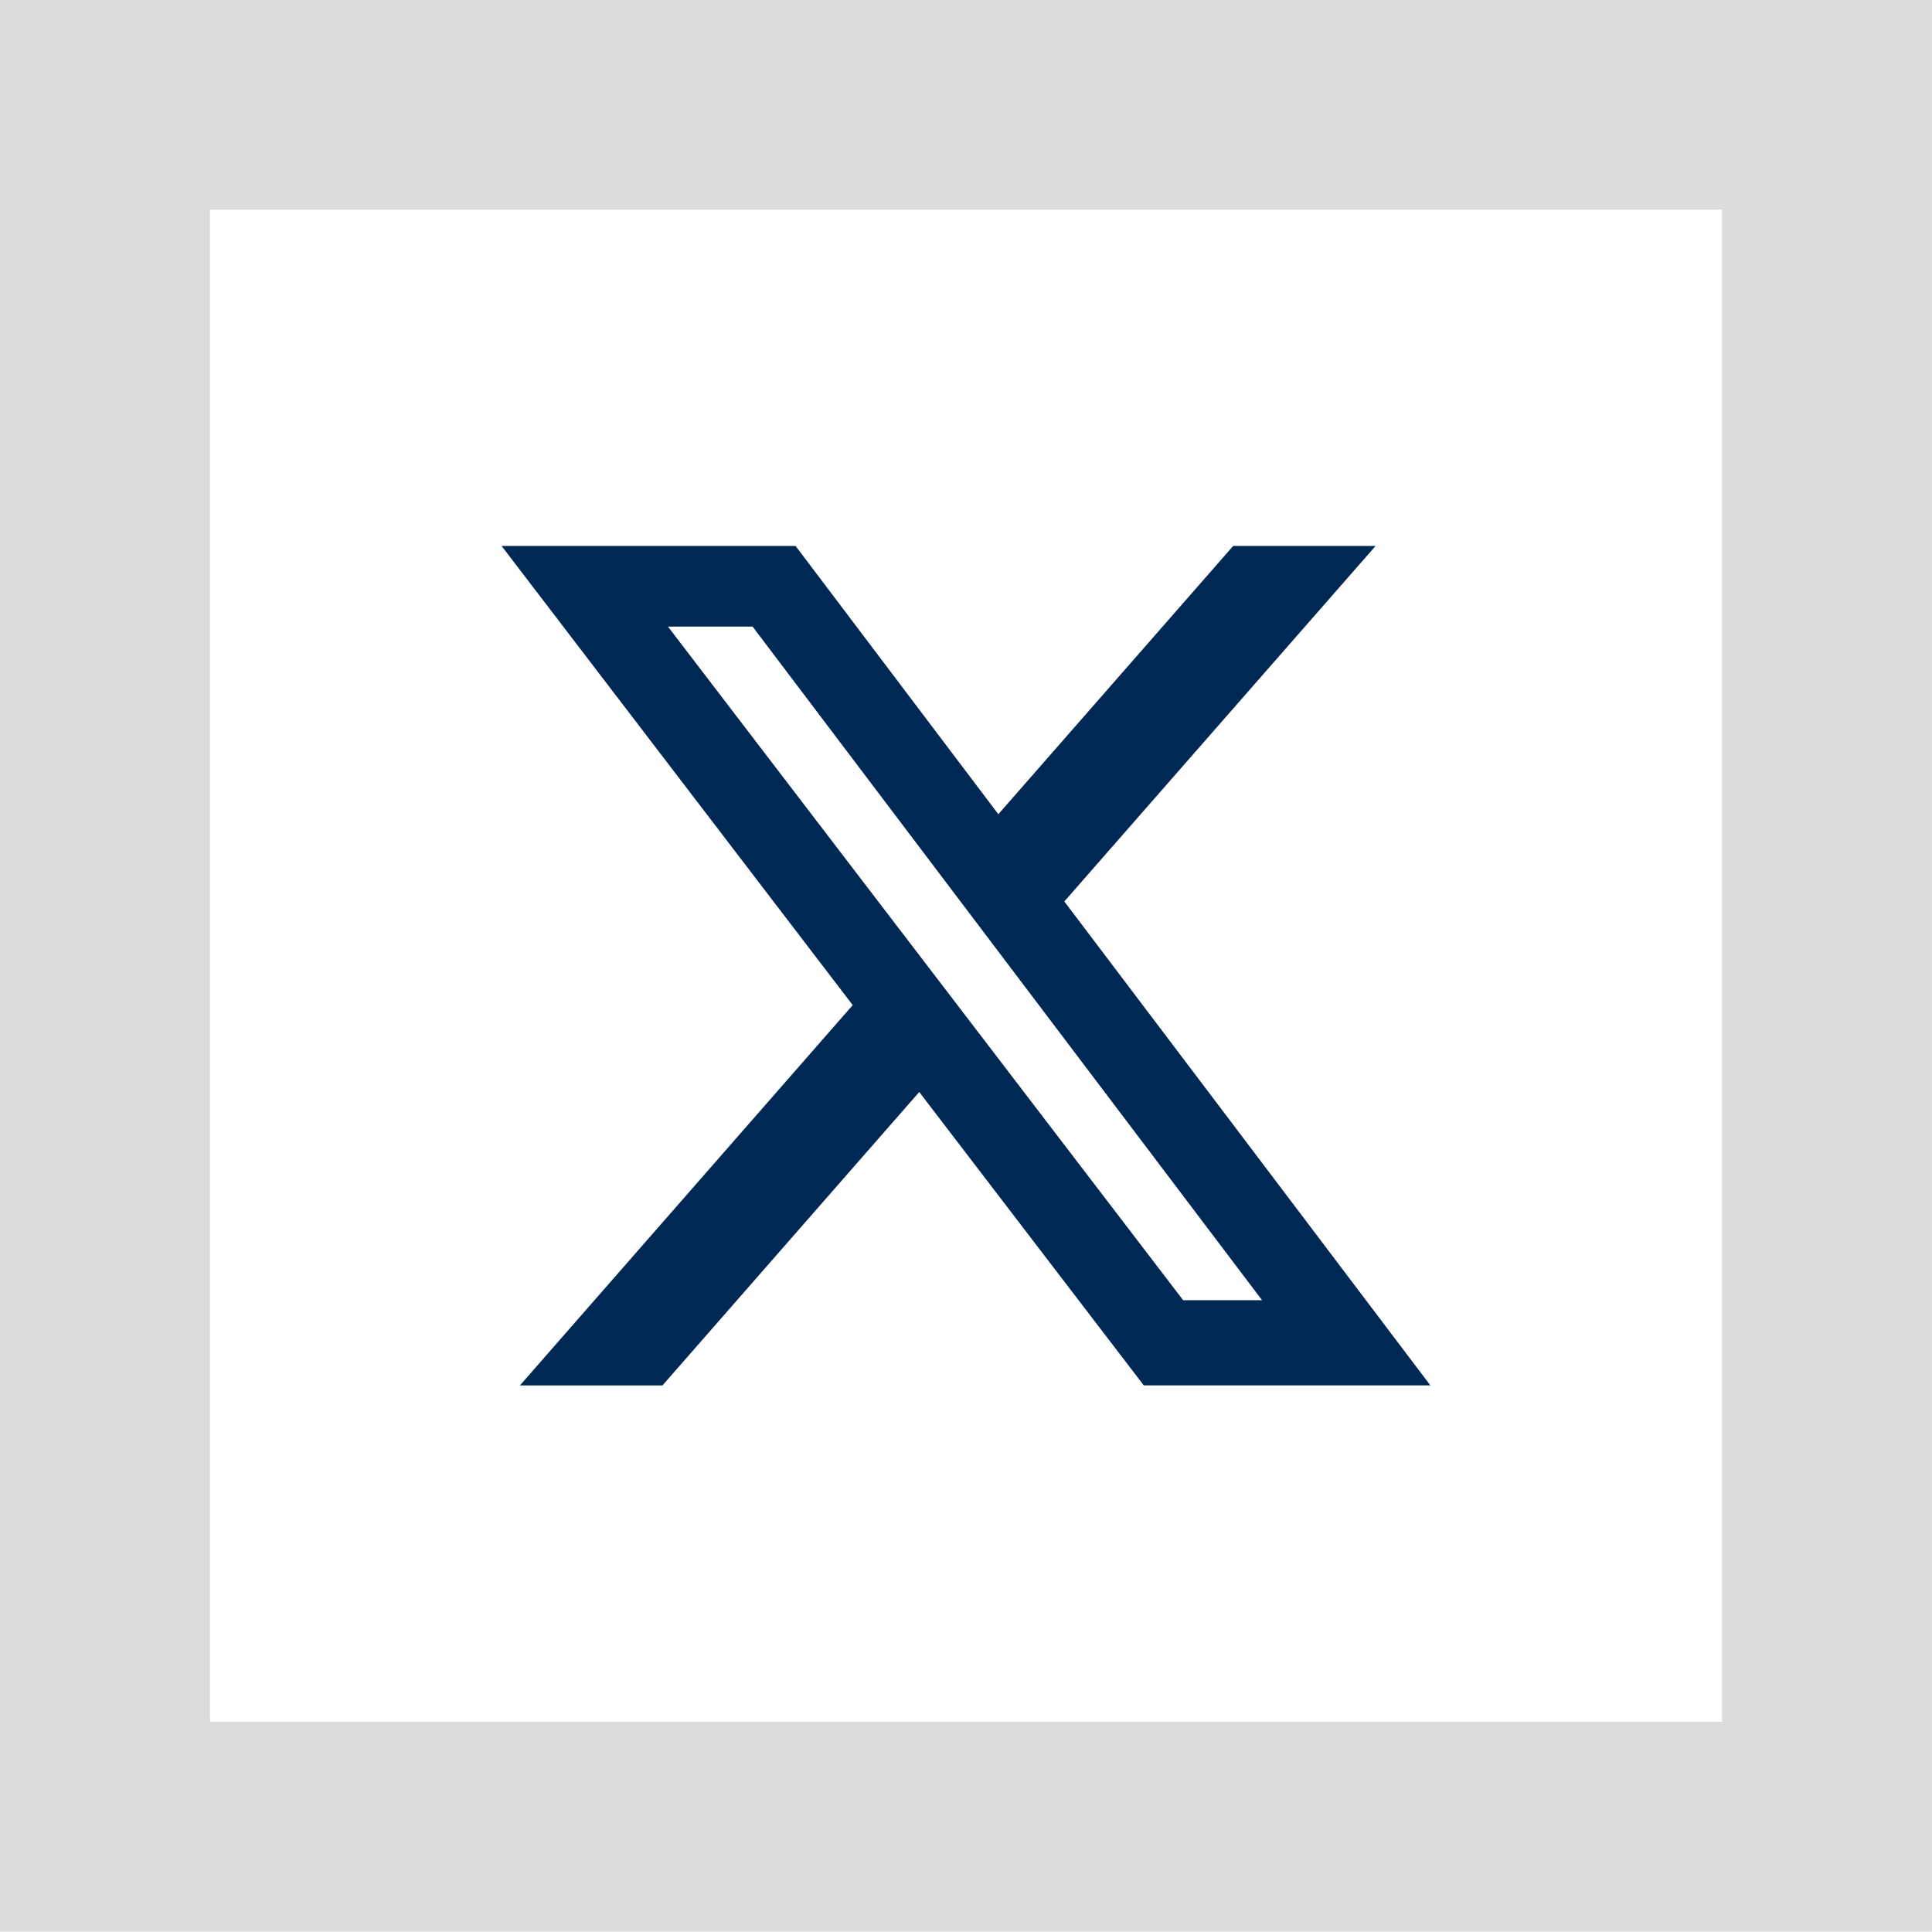
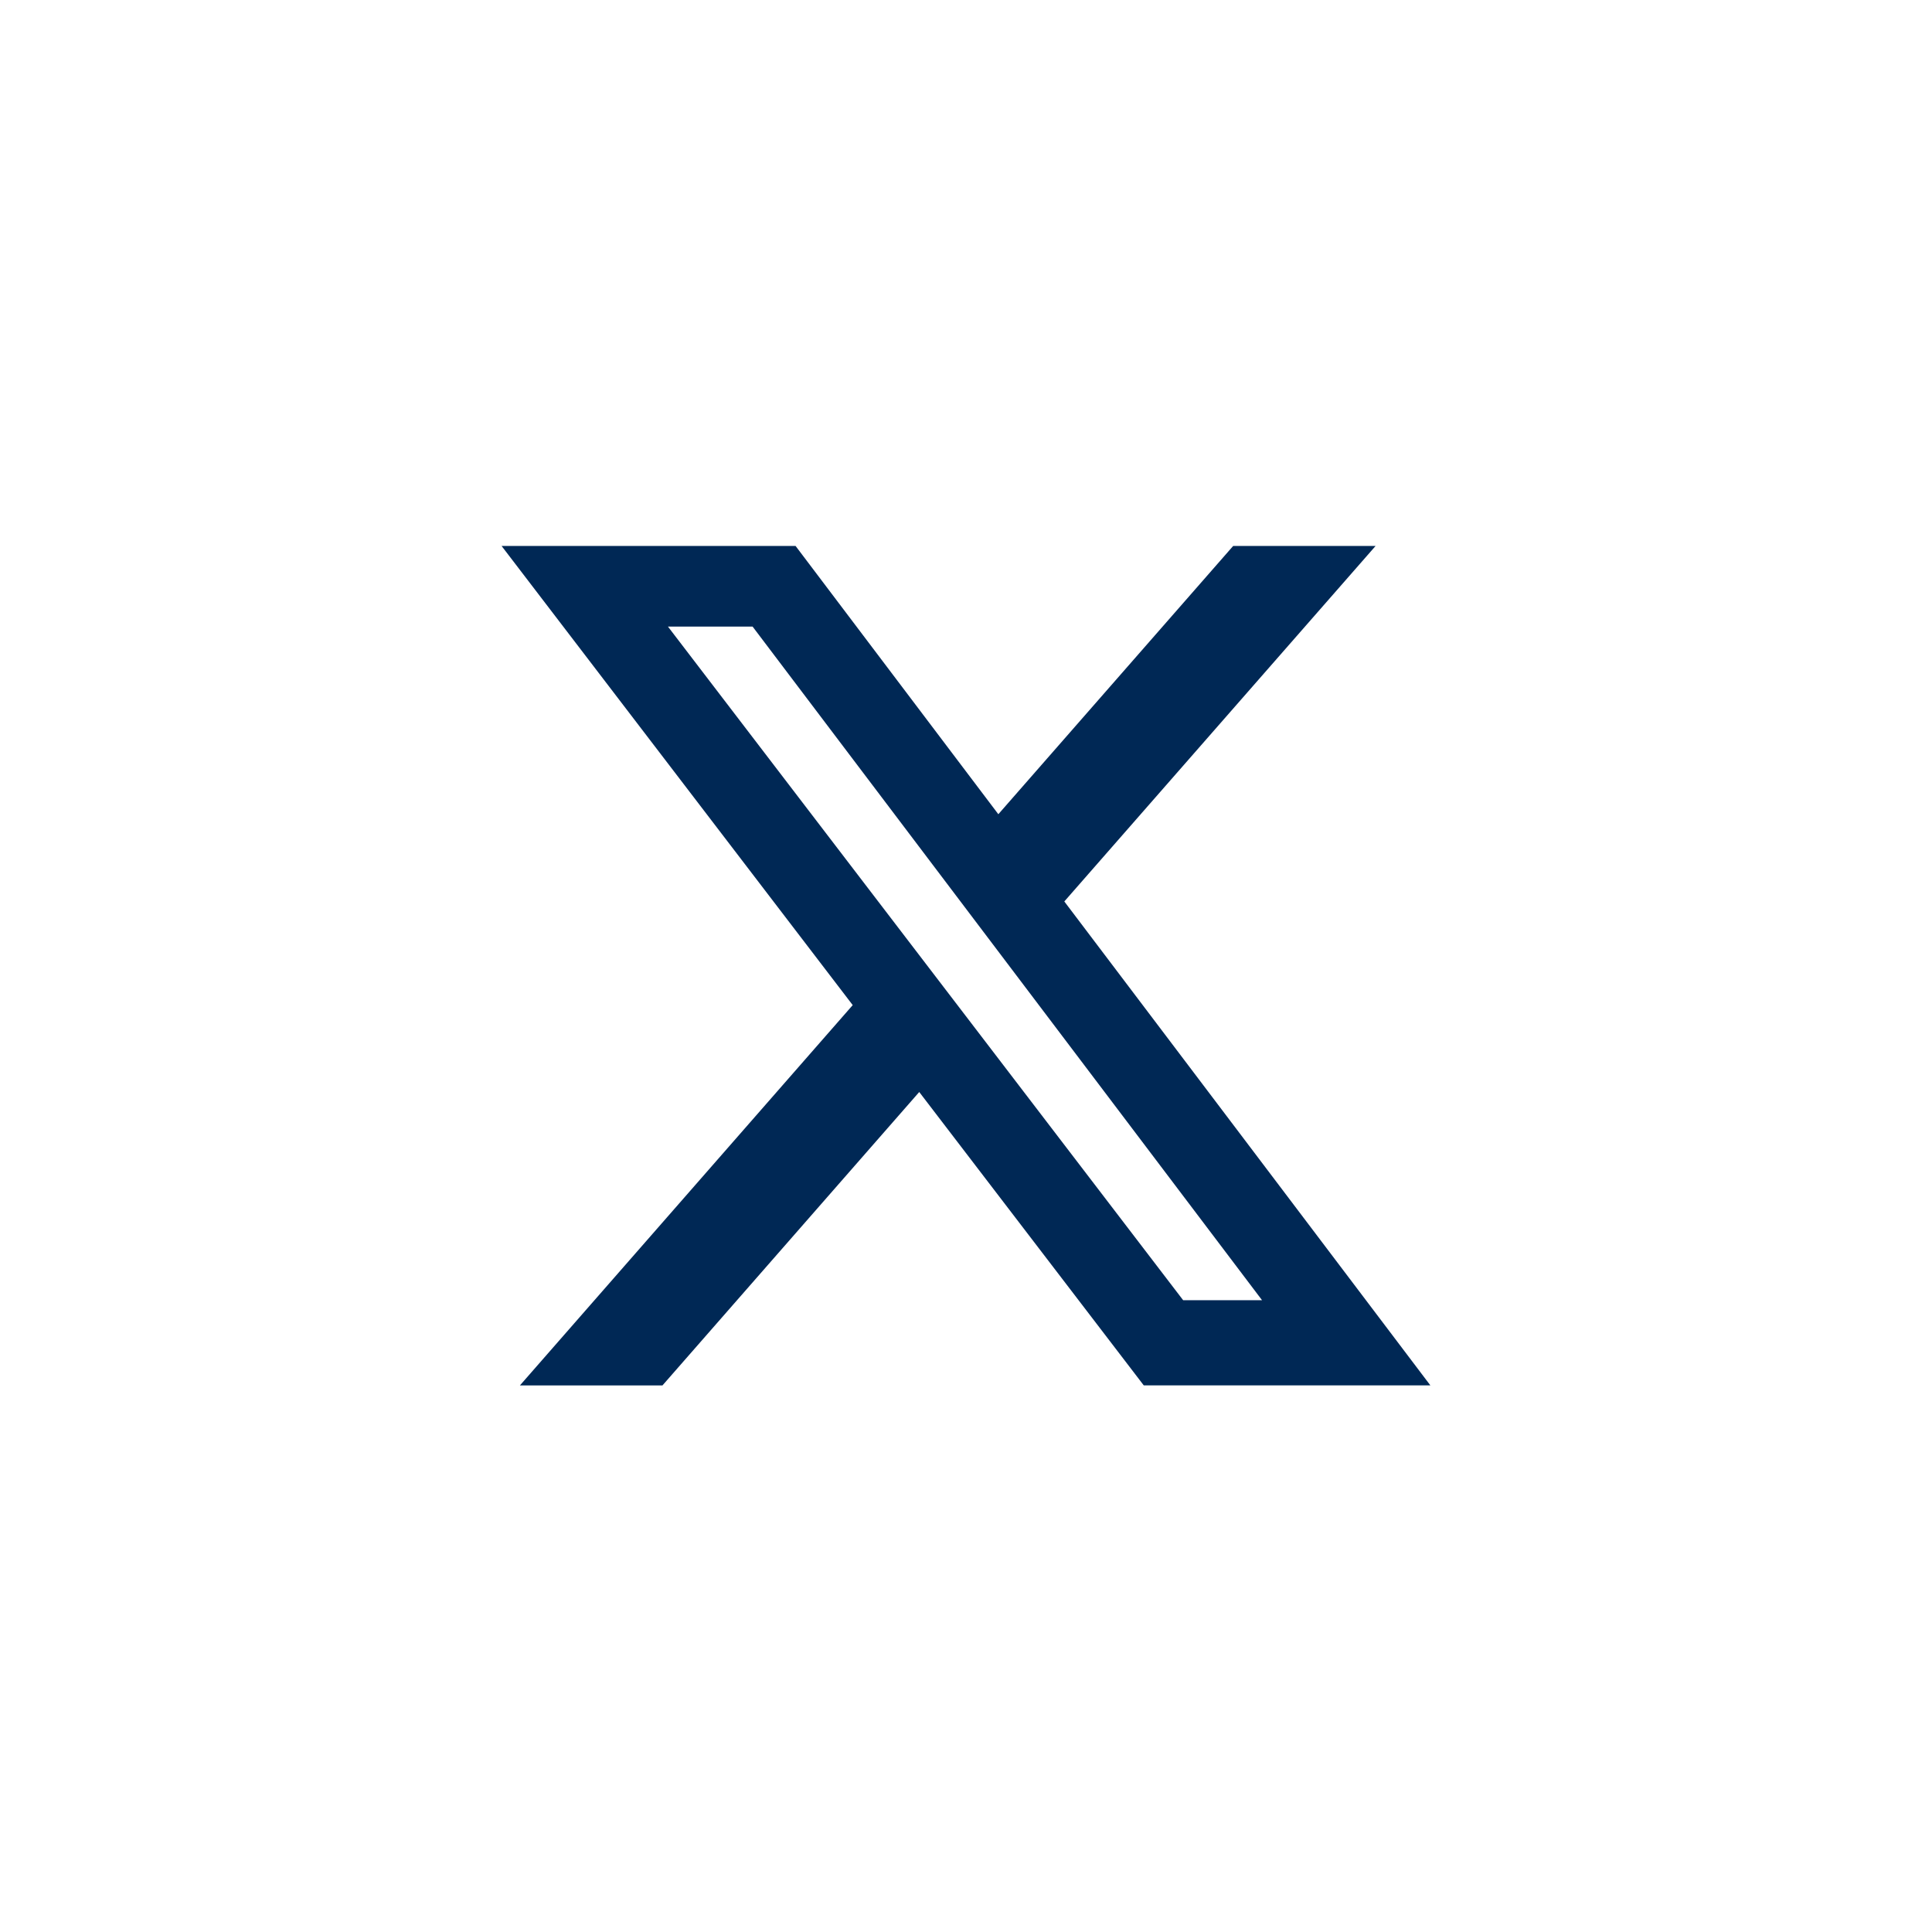
<svg xmlns="http://www.w3.org/2000/svg" version="1.1" id="Vrstva_1" x="0px" y="0px" width="28.258px" height="28.253px" viewBox="75.819 -31.997 28.258 28.253" xml:space="preserve">
  <g id="icon-instagram-2" transform="translate(-7857.625 559.352)">
-     <path id="Path_4-2" fill="#DCDCDC" d="M7933.443-591.349v28.253h28.258v-28.253H7933.443z M7958.631-566.166h-22.115v-22.116   h22.115V-566.166z" />
    <path id="x-social-media-black-icon" fill="#002855" d="M7951.481-583.364h2.083l-4.553,5.2l5.354,7.078h-4.192l-3.284-4.291   l-3.756,4.292h-2.085l4.868-5.563l-5.136-6.716h4.3l2.966,3.924L7951.481-583.364z M7950.749-572.332h1.154l-7.451-9.852h-1.238   L7950.749-572.332z" />
  </g>
</svg>